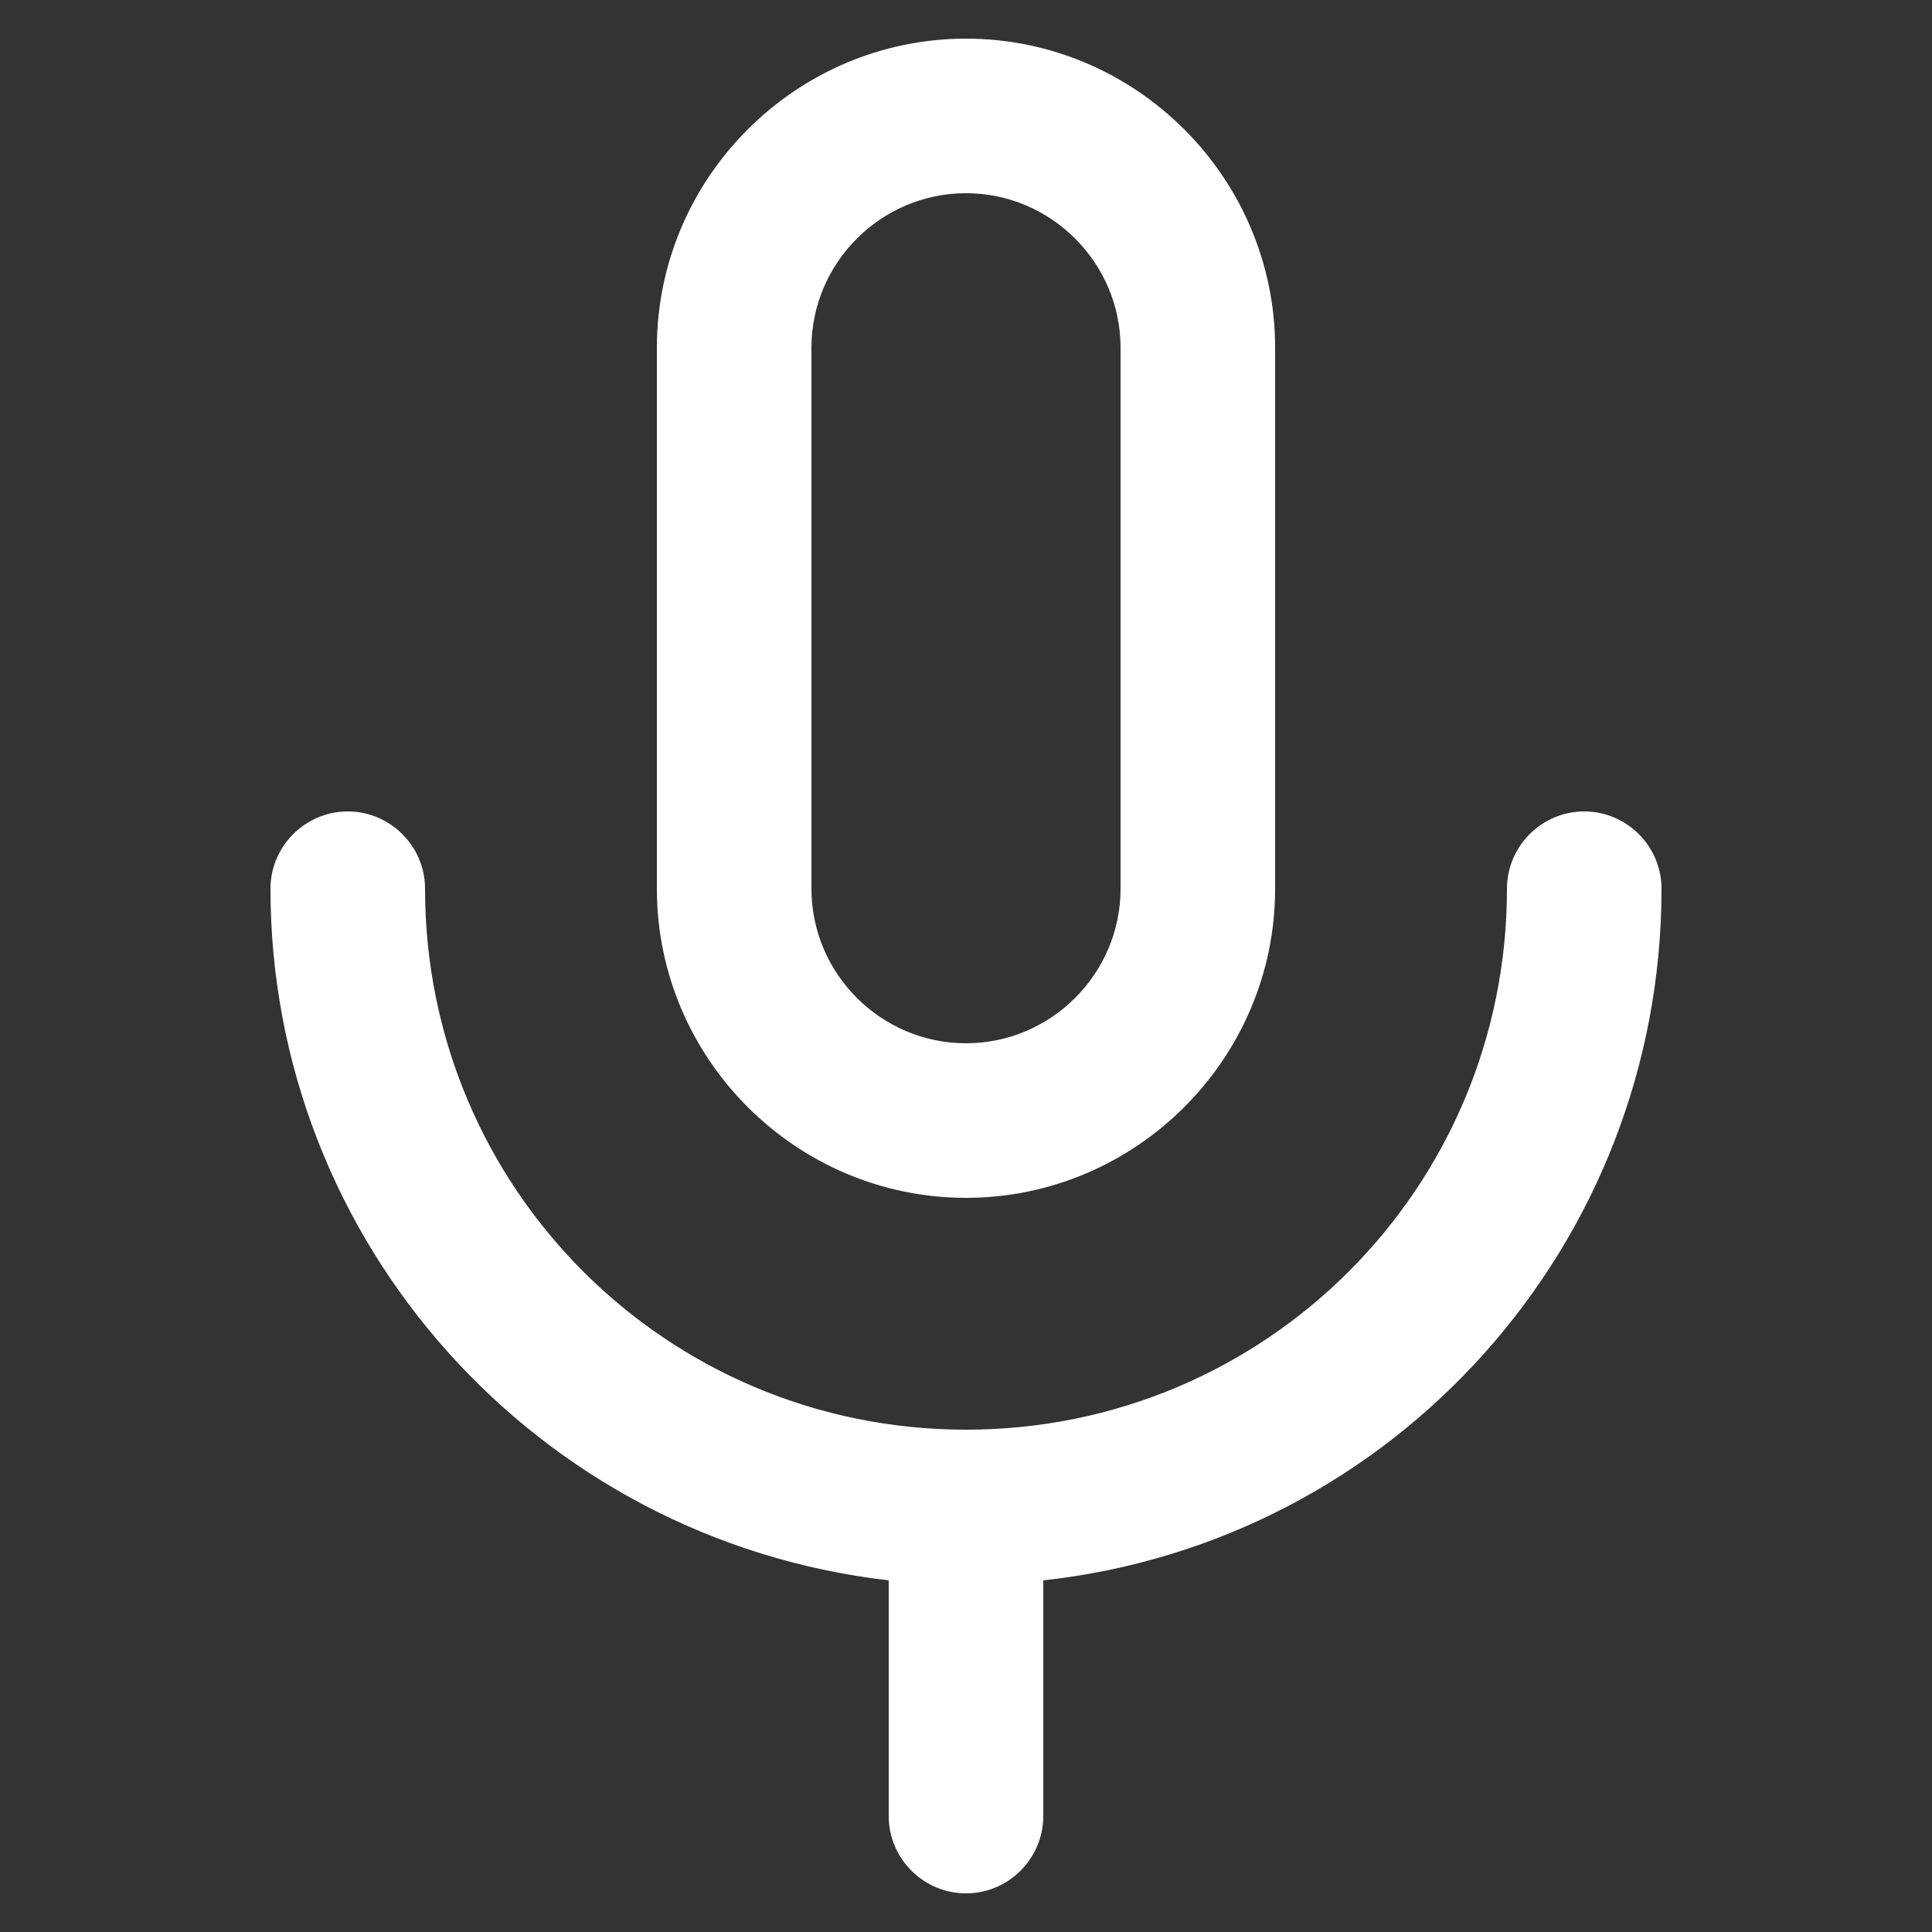
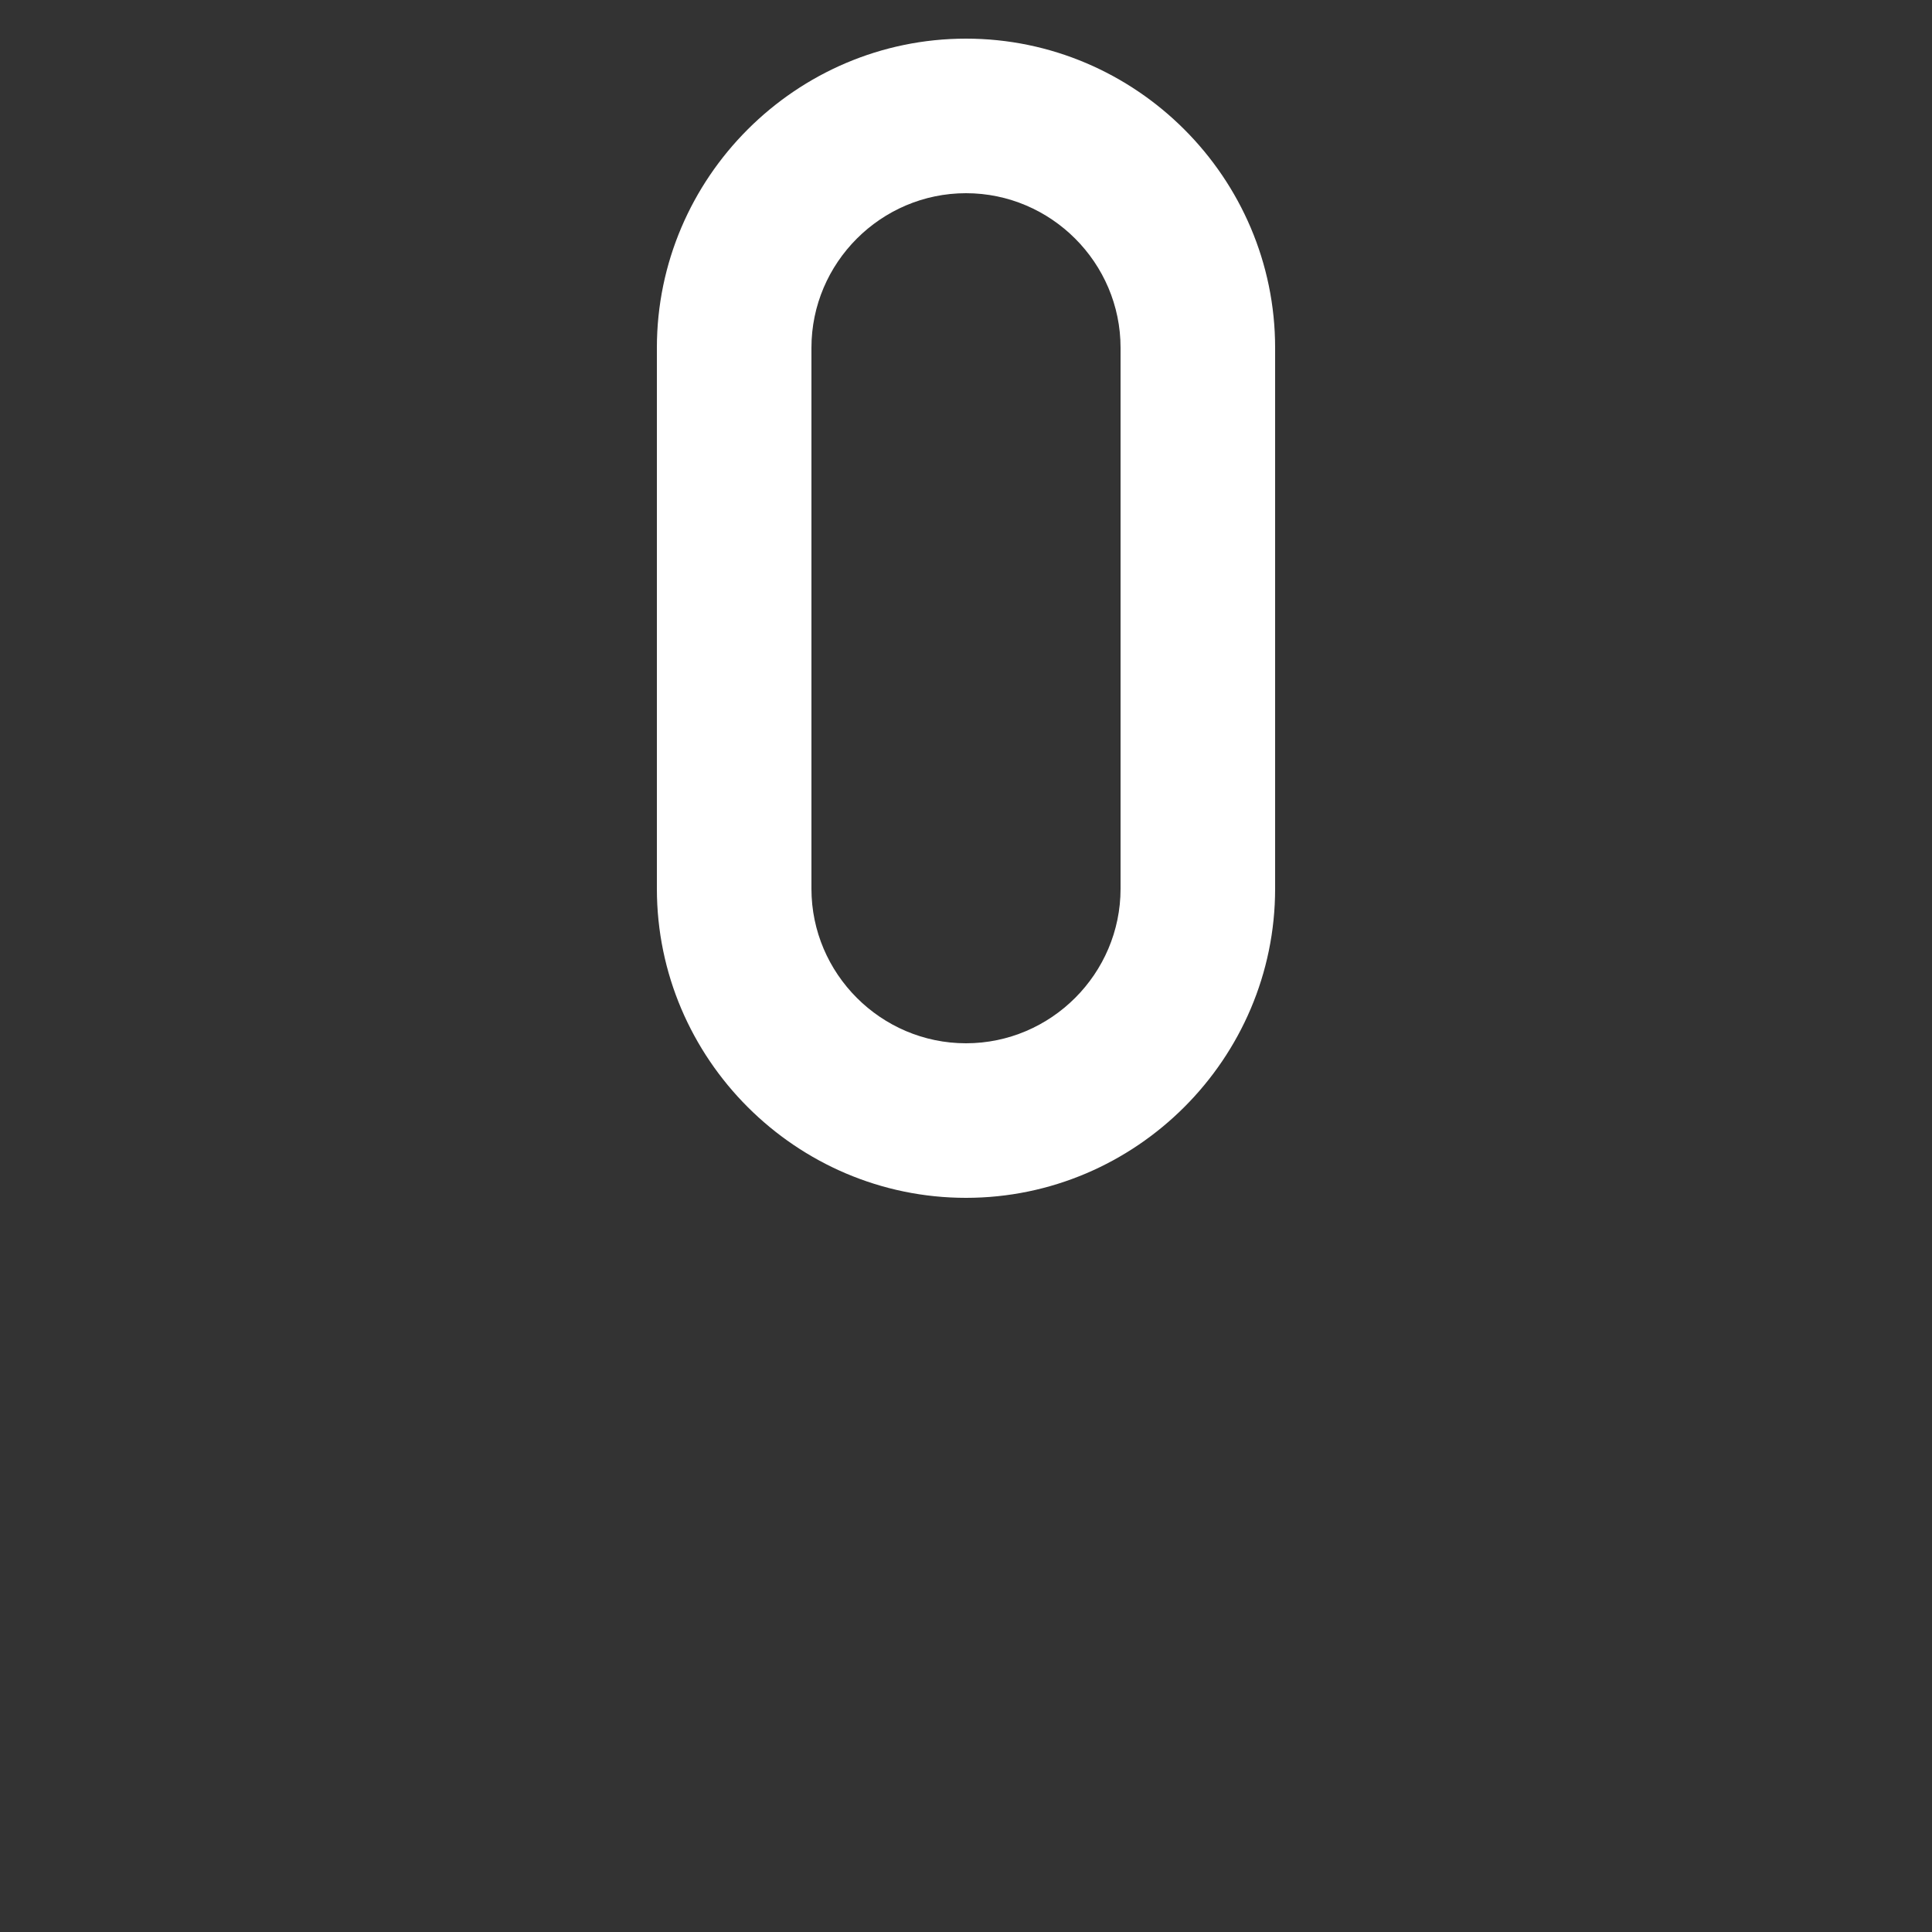
<svg xmlns="http://www.w3.org/2000/svg" version="1.1" id="Lager_1" x="0px" y="0px" viewBox="0 0 100 100" style="enable-background:new 0 0 100 100;" xml:space="preserve">
  <rect x="0" y="0" width="100" height="100" fill="#333333" stroke="none" />
  <style type="text/css">
	.st0{fill:#FFFFFF;}
</style>
  <path class="st0" d="M66,46V18c0-8.8-7.2-16-16-16S34,9.2,34,18v28c0,8.8,7.2,16,16,16S66,54.8,66,46z M42,46V18c0-4.4,3.6-8,8-8  s8,3.6,8,8v28c0,4.4-3.6,8-8,8S42,50.4,42,46z" />
-   <path class="st0" d="M50,98c2.2,0,4-1.8,4-4V81.8c18.2-2,32-17.4,32-35.8c0-2.2-1.8-4-4-4s-4,1.8-4,4c0,15.5-12.5,28-28,28  S22,61.5,22,46c0-2.2-1.8-4-4-4s-4,1.8-4,4c0,18.3,13.8,33.7,32,35.8V94C46,96.2,47.8,98,50,98z" />
</svg>